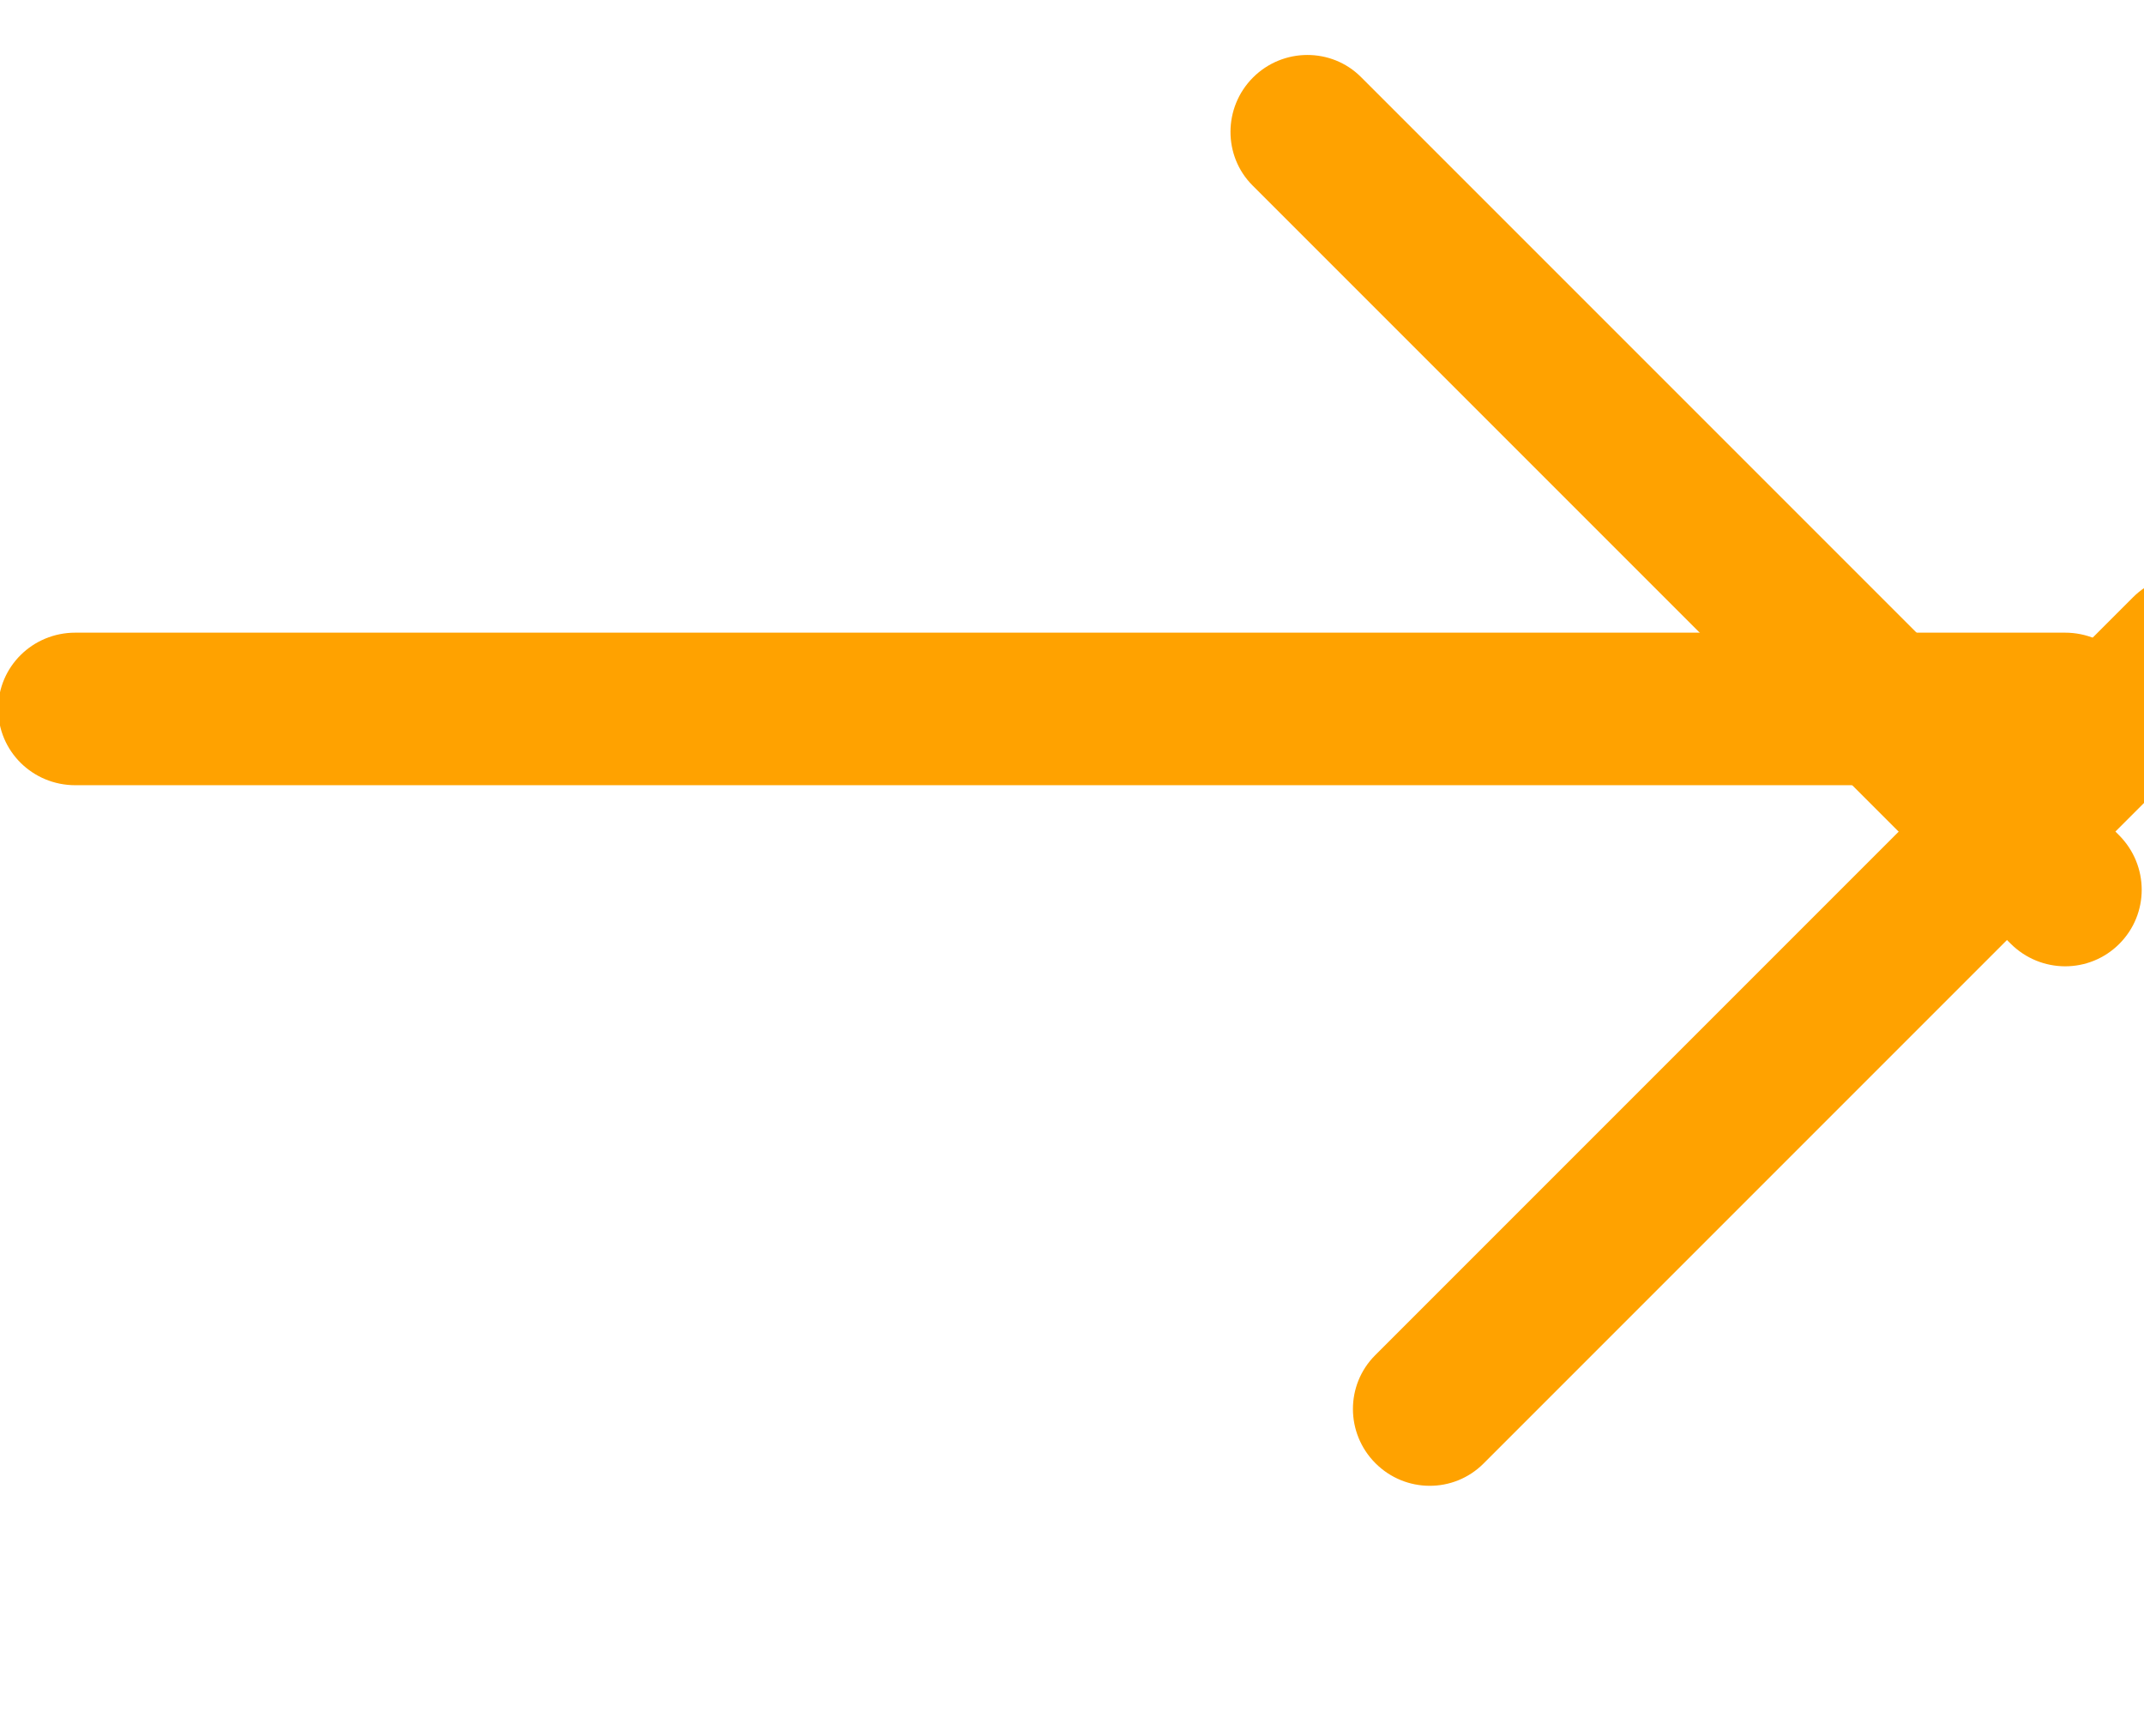
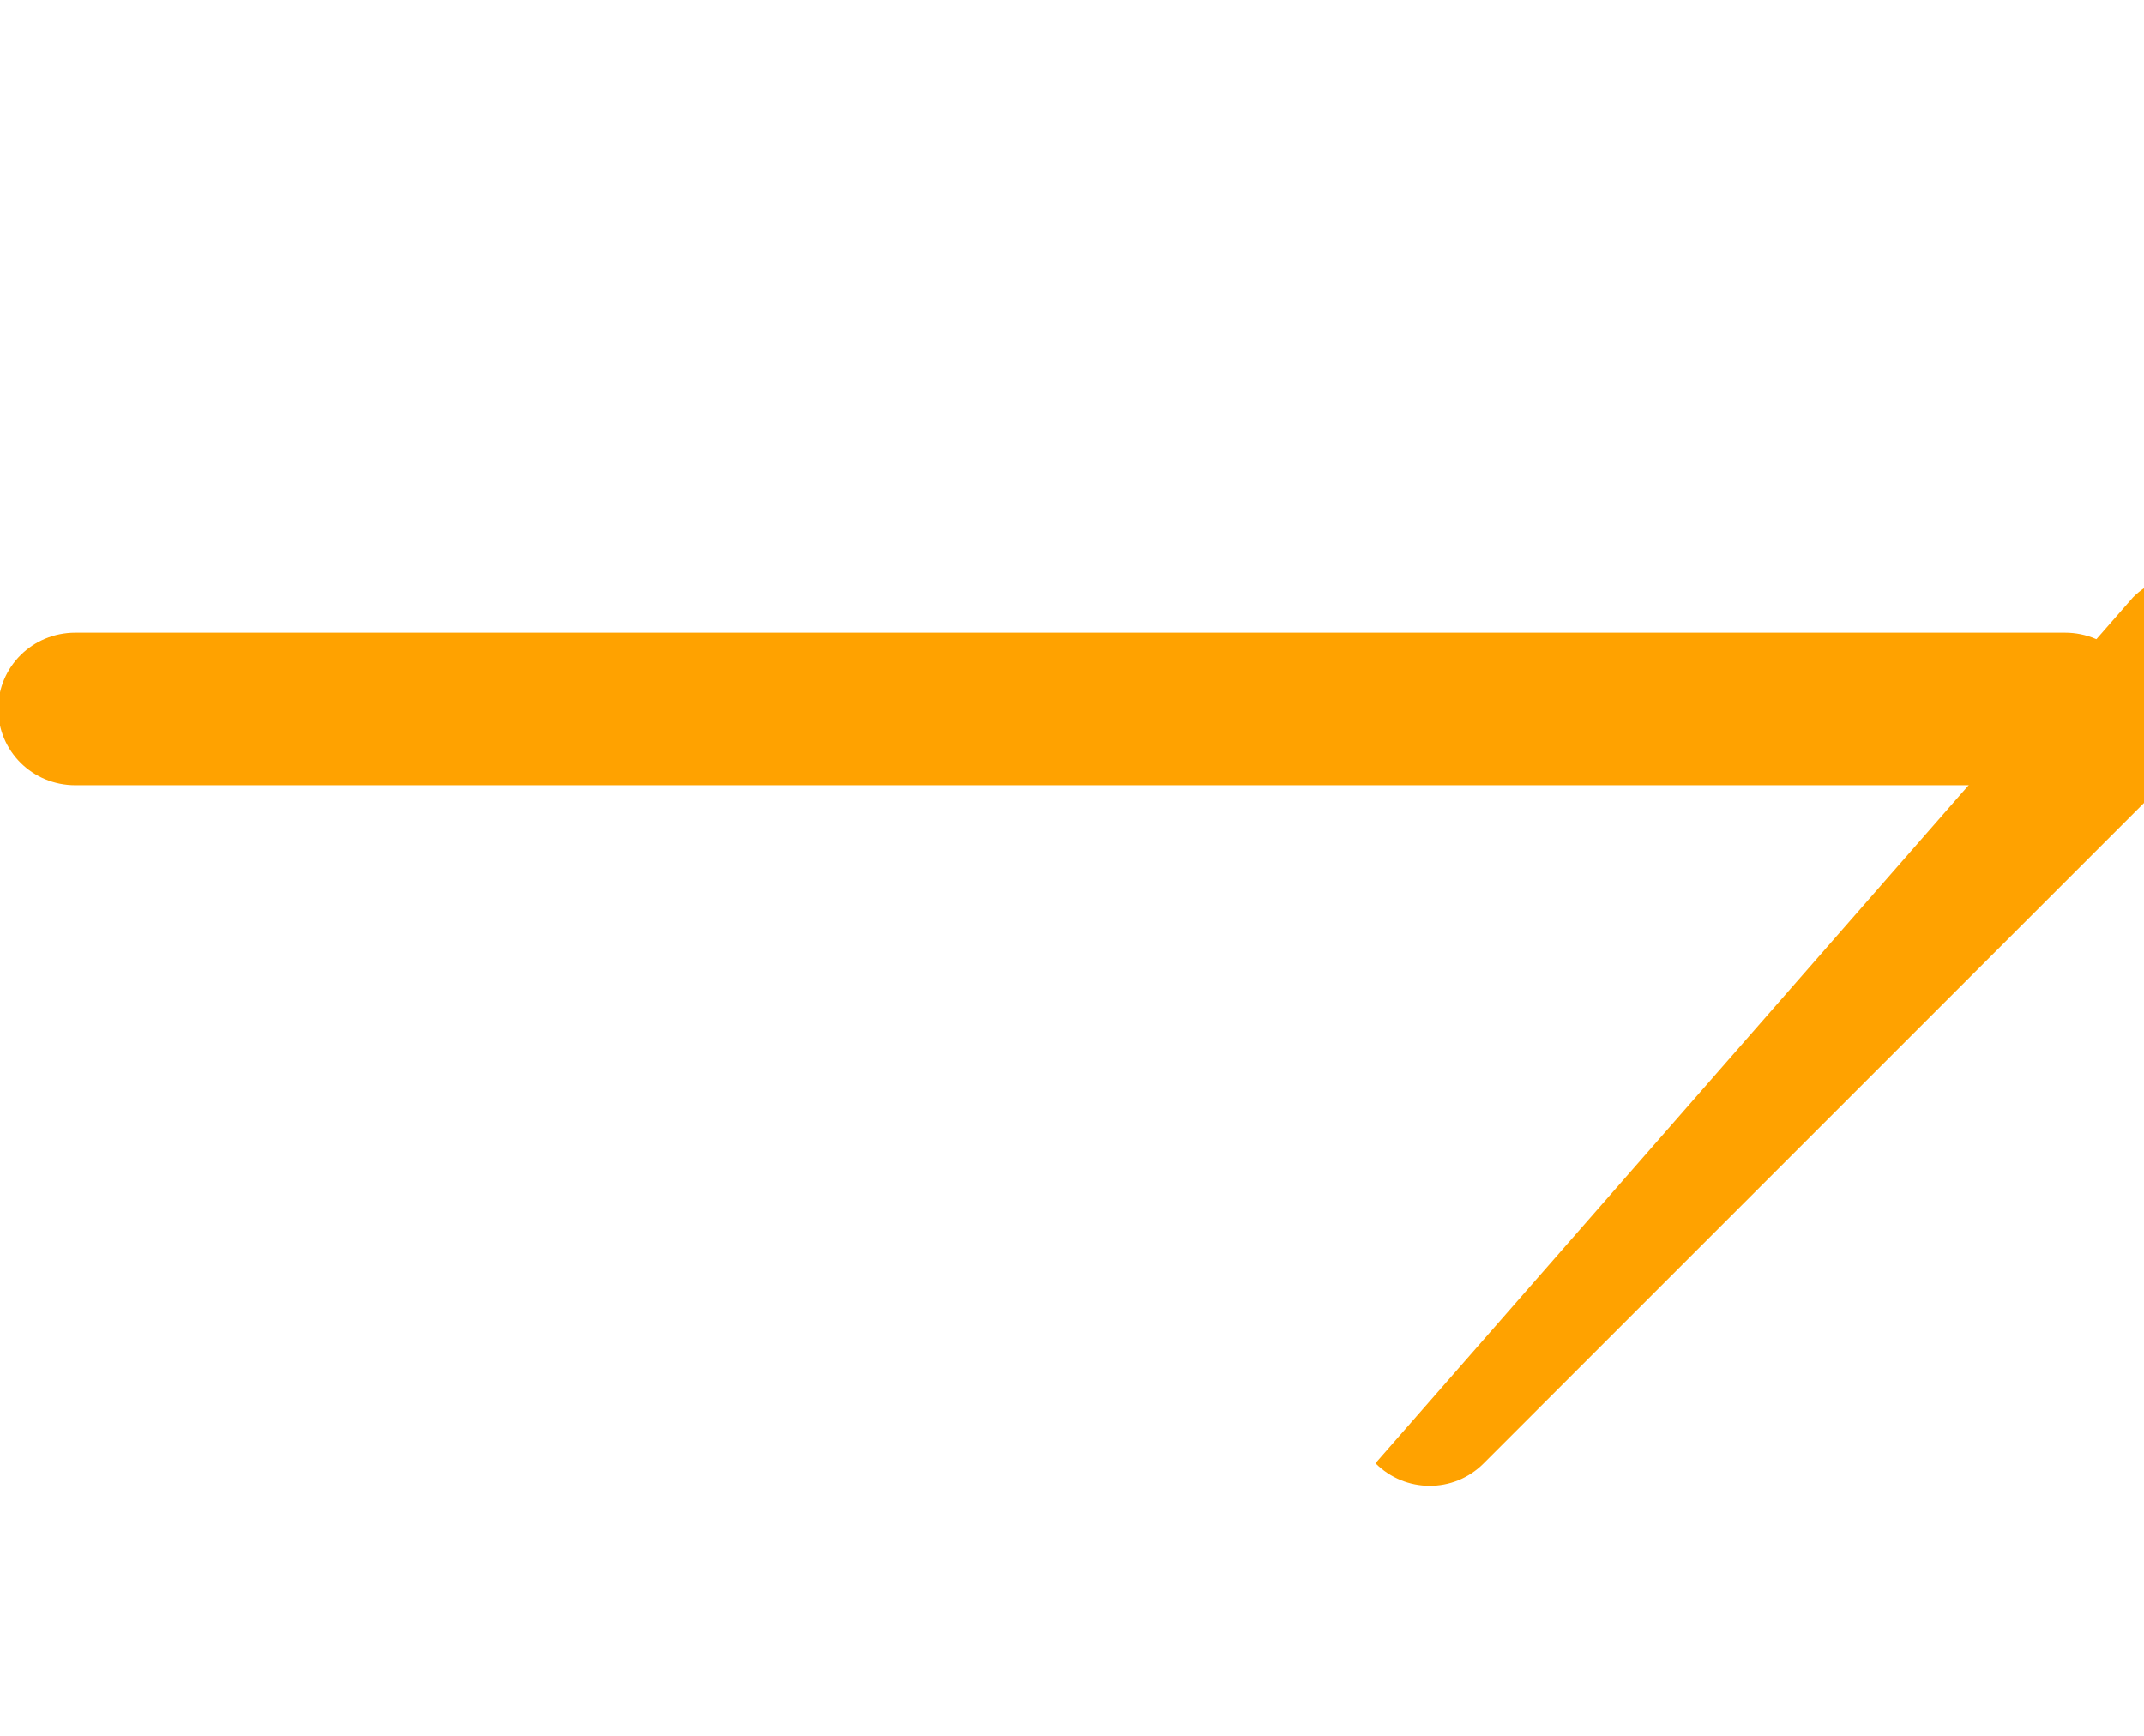
<svg xmlns="http://www.w3.org/2000/svg" width="100%" height="100%" viewBox="0 0 21 17" version="1.1" xml:space="preserve" style="fill-rule:evenodd;clip-rule:evenodd;stroke-linejoin:round;stroke-miterlimit:2;">
  <g transform="matrix(1,0,0,1,-1709.53,-2218.83)">
    <g transform="matrix(1,0,0,1,337.032,-681)">
      <g transform="matrix(-1,0,0,1,2289.08,-763)">
        <g transform="matrix(1.061,-1.061,0.471,0.471,-1784.54,2898.25)">
-           <path d="M900,3663.12C900,3662.5 899.776,3662 899.5,3662C899.224,3662 899,3662.5 899,3663.12L899,3678.88C899,3679.5 899.224,3680 899.5,3680C899.776,3680 900,3679.5 900,3678.88L900,3663.12Z" style="fill:rgb(255,162,0);" />
+           <path d="M900,3663.12C900,3662.5 899.776,3662 899.5,3662C899.224,3662 899,3662.5 899,3663.12L899,3678.88C899,3679.5 899.224,3680 899.5,3680L900,3663.12Z" style="fill:rgb(255,162,0);" />
        </g>
        <g transform="matrix(8.485,-8.485,0.059,0.059,-6948.78,11083.5)">
-           <path d="M900,3671C900,3666.03 899.972,3662 899.938,3662L899.063,3662C899.028,3662 899,3666.03 899,3671C899,3675.97 899.028,3680 899.063,3680L899.938,3680C899.972,3680 900,3675.97 900,3671Z" style="fill:rgb(255,162,0);" />
-         </g>
+           </g>
        <g transform="matrix(21,0,0,0.083,-17983.4,3365.08)">
          <path d="M900,3671C900,3666.03 899.984,3662 899.964,3662L899.036,3662C899.016,3662 899,3666.03 899,3671C899,3675.97 899.016,3680 899.036,3680L899.964,3680C899.984,3680 900,3675.97 900,3671Z" style="fill:rgb(255,162,0);" />
        </g>
      </g>
    </g>
  </g>
</svg>